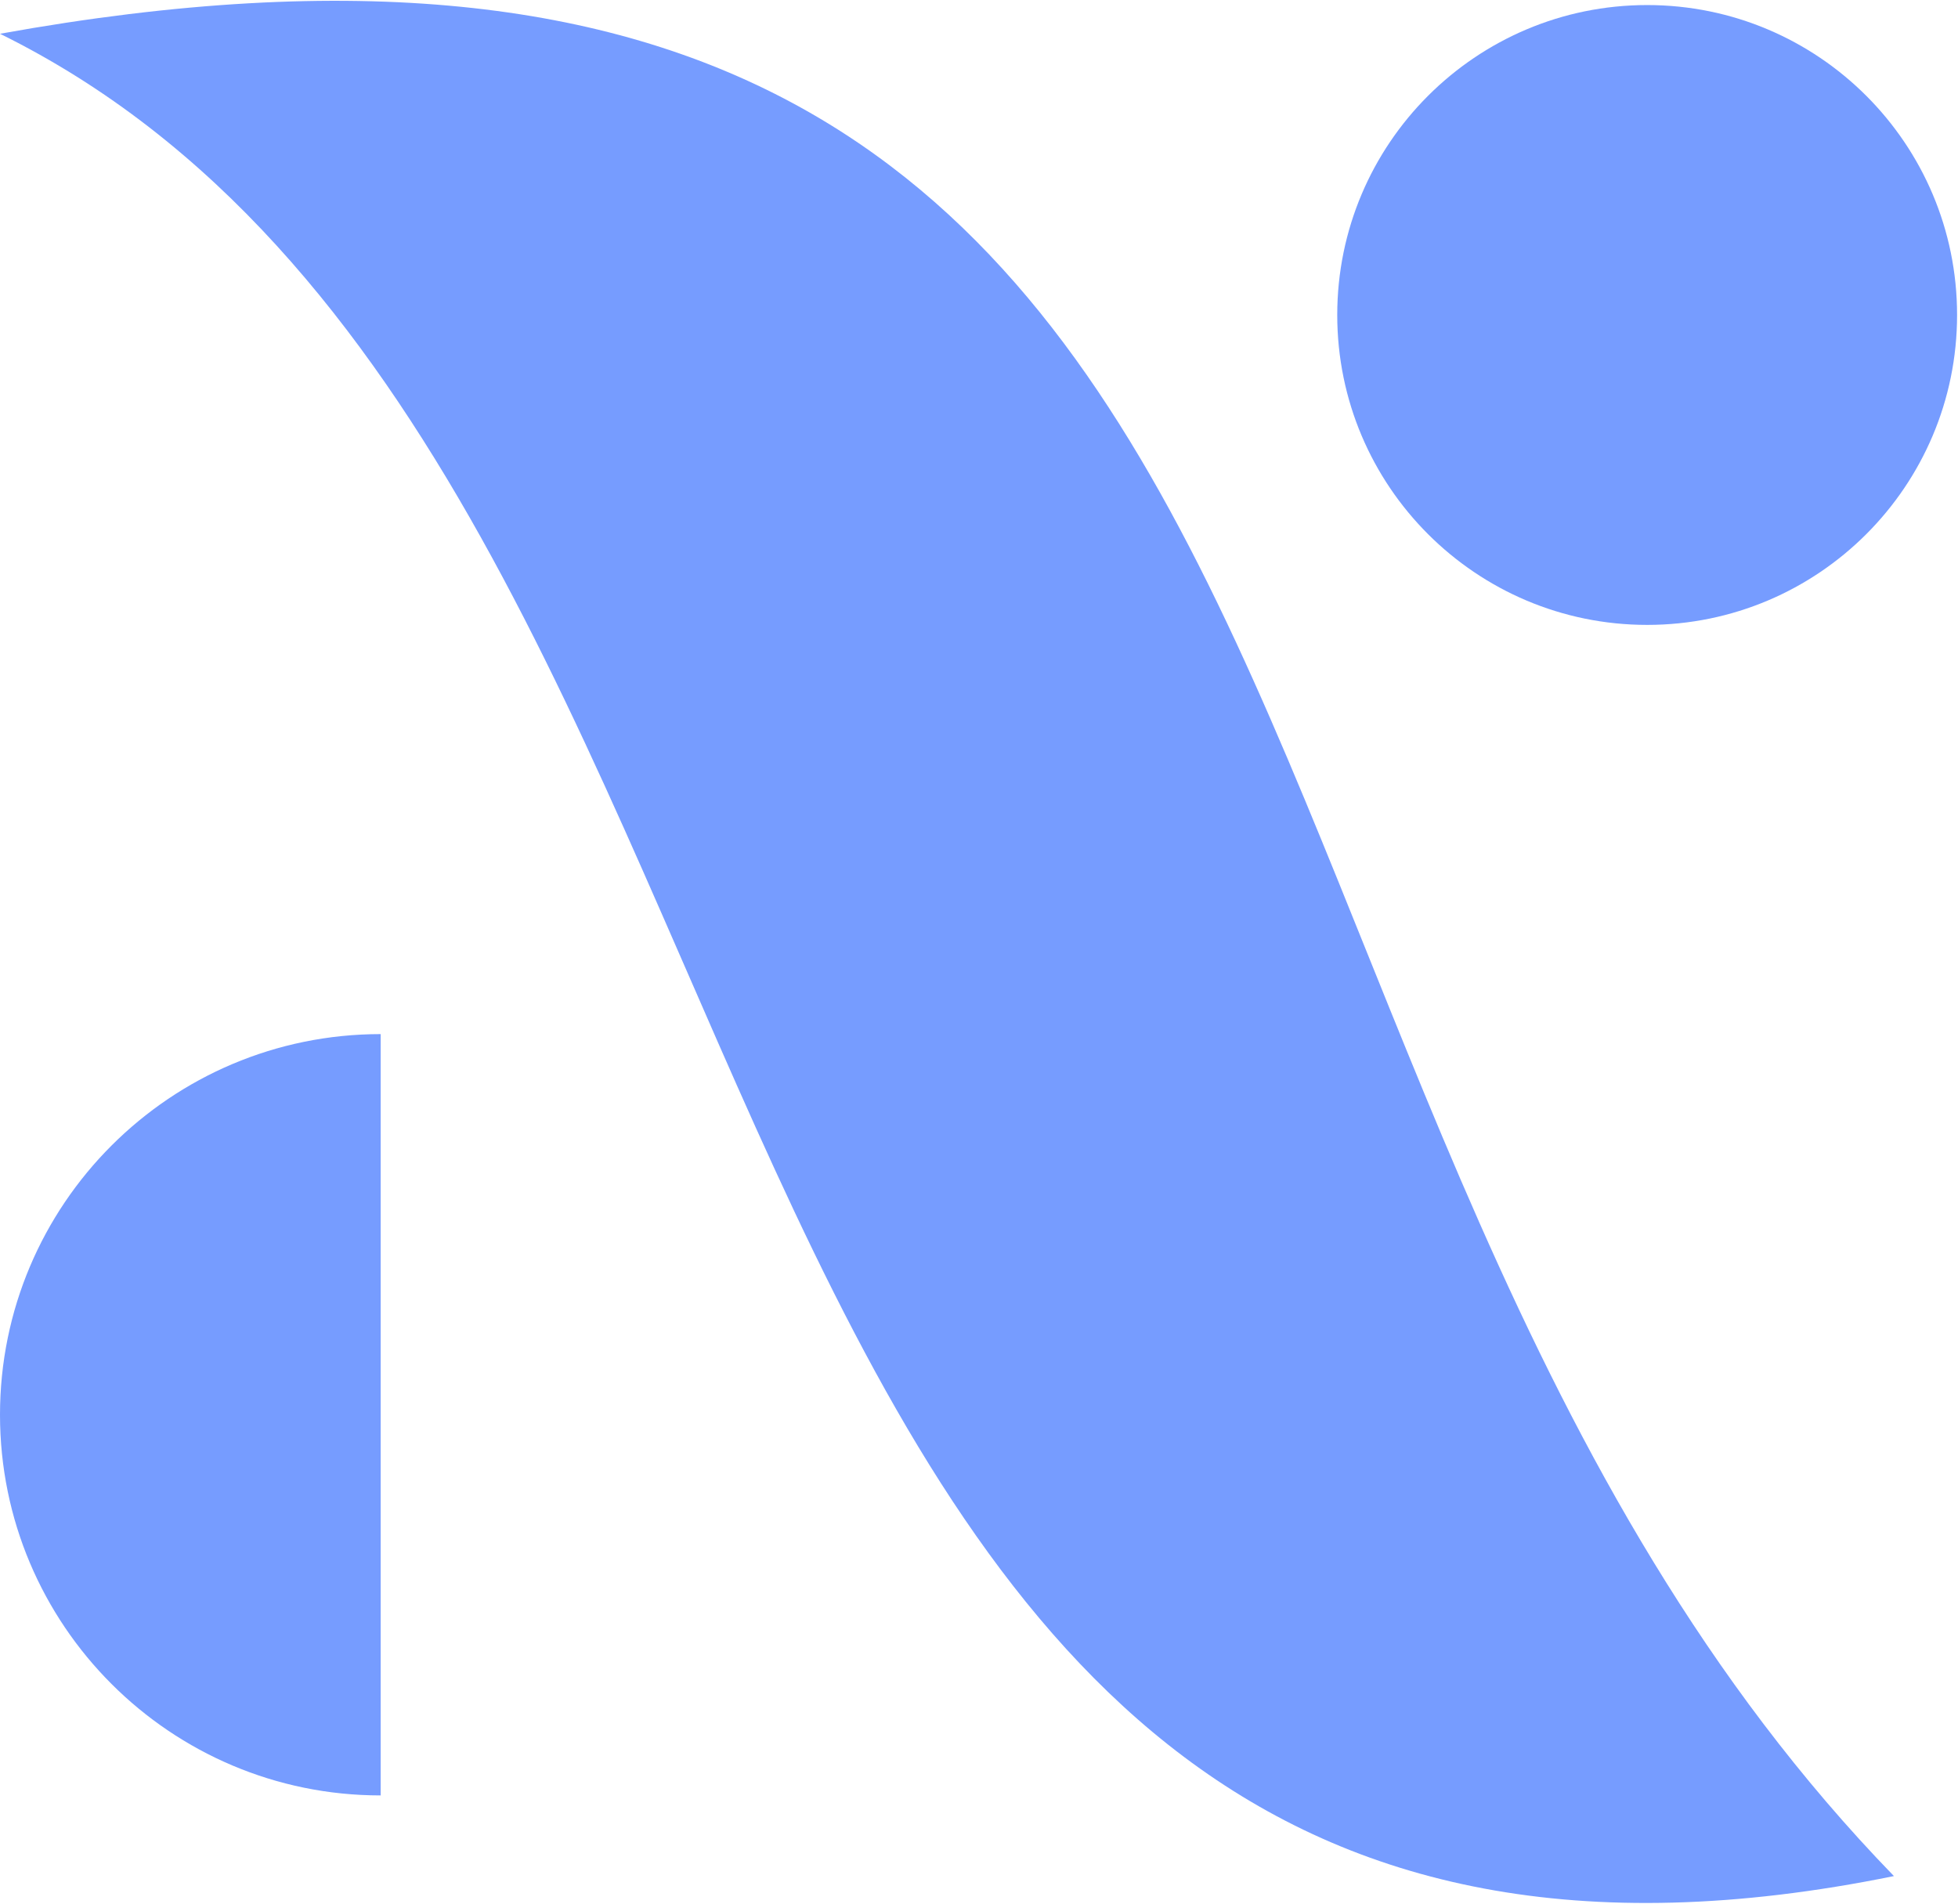
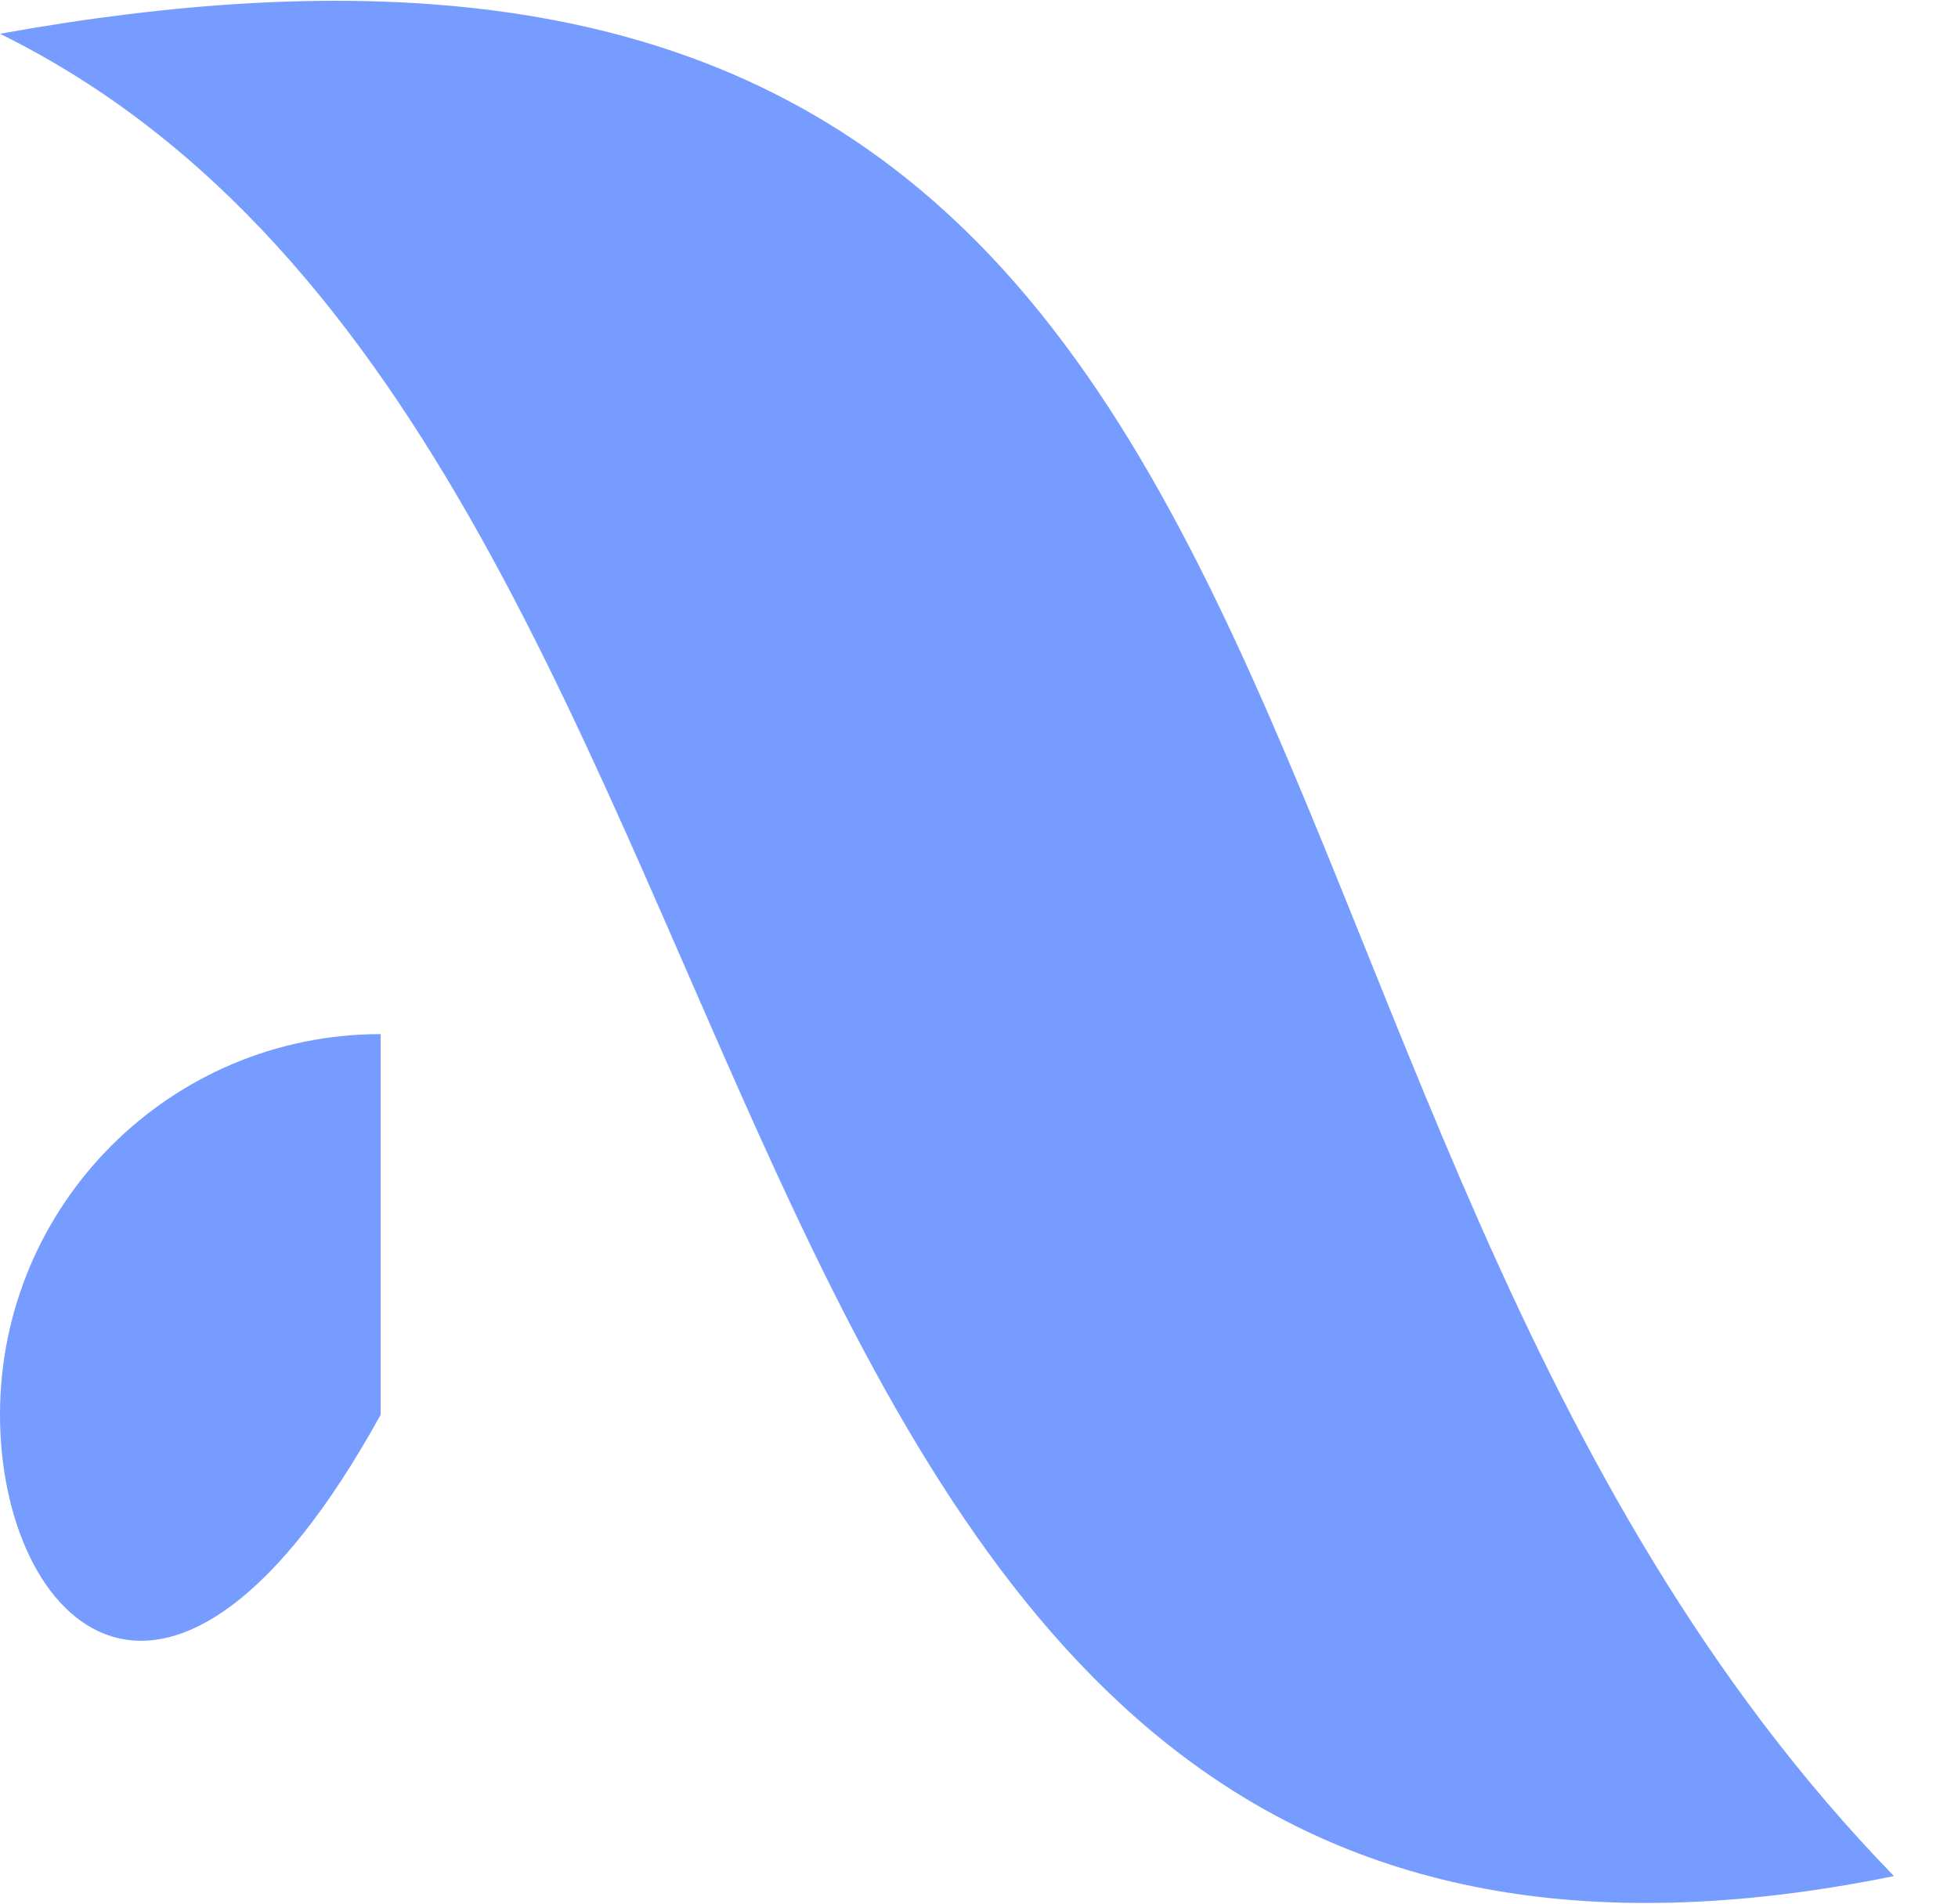
<svg xmlns="http://www.w3.org/2000/svg" width="984px" height="957px" viewBox="0 0 984 957" version="1.1">
  <g id="Page-1" stroke="none" stroke-width="1" fill="none" fill-rule="evenodd">
    <g id="Numbery-Logotype" transform="translate(-54, -3253)" fill="#769CFF">
-       <path d="M54,3963.979 C54,3858.319 139.649,3772.679 245.302,3772.679 C245.302,3772.679 245.294,3858.319 245.294,3963.979 C245.294,4069.629 245.302,4155.279 245.302,4155.279 C139.649,4155.279 54,4069.629 54,3963.979" id="Fill-22" />
+       <path d="M54,3963.979 C54,3858.319 139.649,3772.679 245.302,3772.679 C245.302,3772.679 245.294,3858.319 245.294,3963.979 C139.649,4155.279 54,4069.629 54,3963.979" id="Fill-22" />
      <path d="M54,3269.969 C772.182,3140.169 625.083,3803.549 1005.806,4195.809 C368.384,4325.599 486.639,3483.399 54,3269.969" id="Fill-23" />
-       <path d="M881.785,3255.539 C967.803,3255.539 1037.535,3325.279 1037.535,3411.289 C1037.535,3497.309 967.803,3567.039 881.785,3567.039 C795.767,3567.039 726.036,3497.309 726.036,3411.289 C726.036,3325.279 795.767,3255.539 881.785,3255.539" id="Fill-24" />
    </g>
  </g>
</svg>